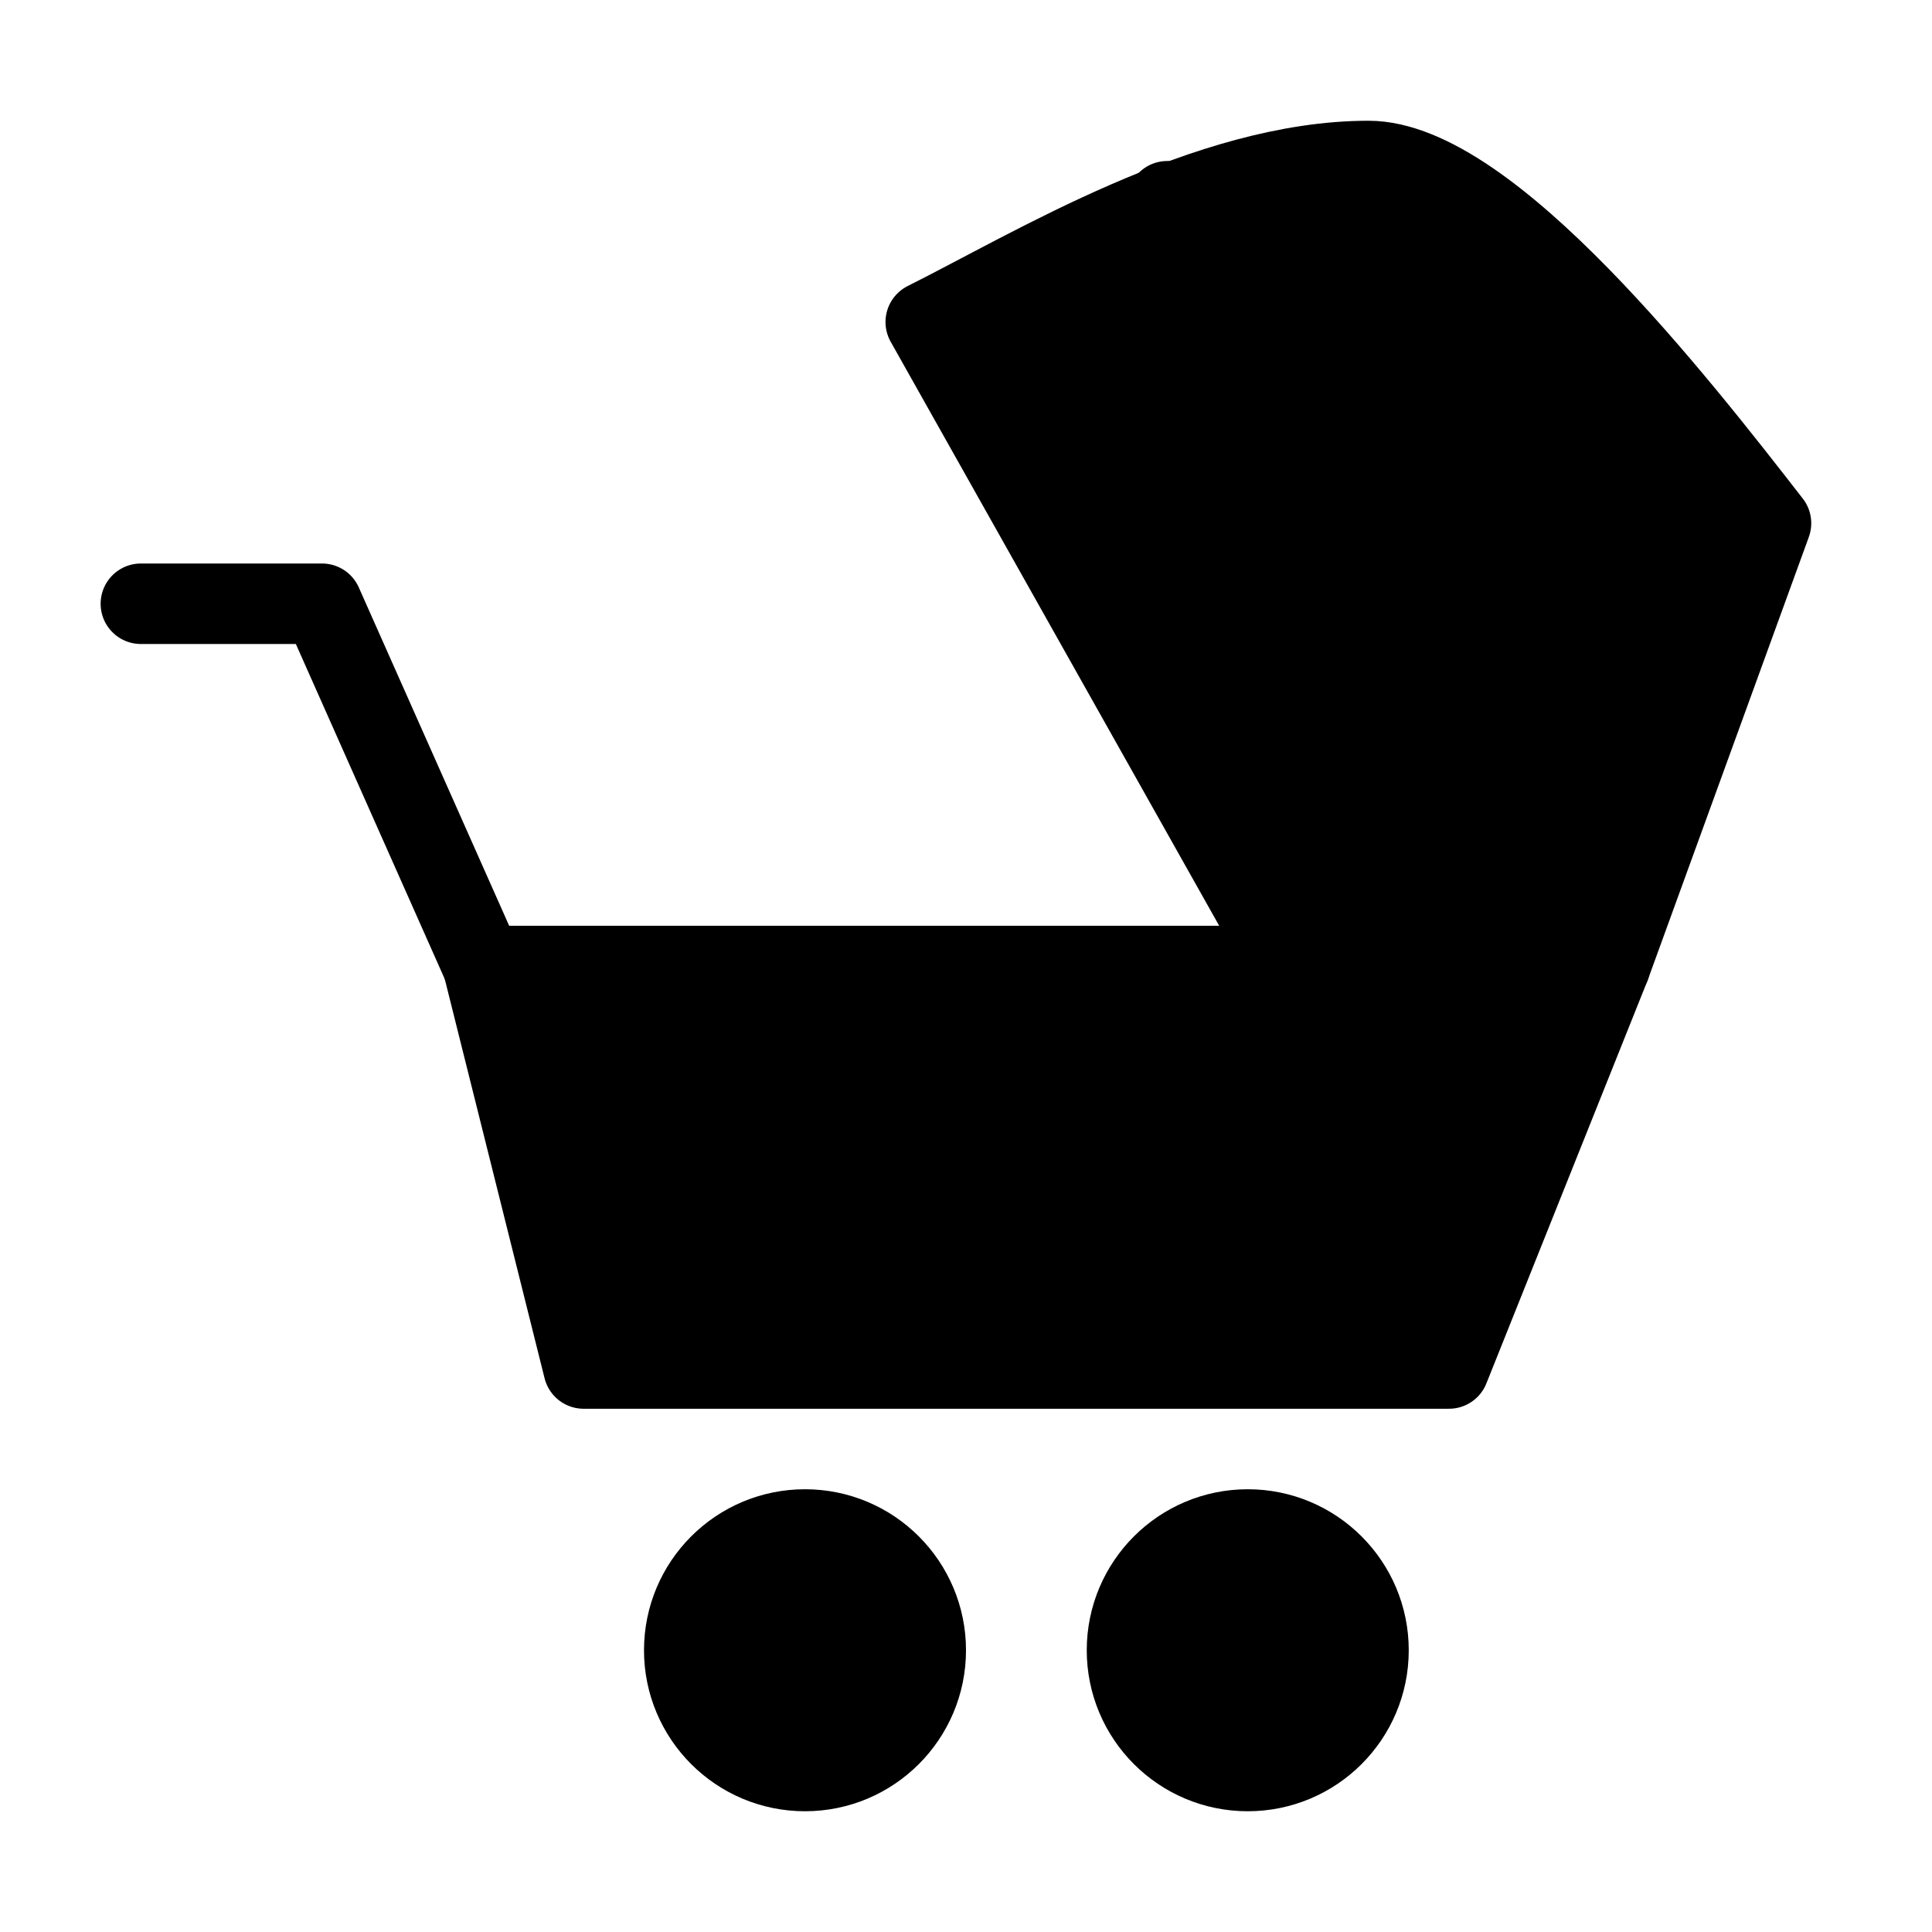
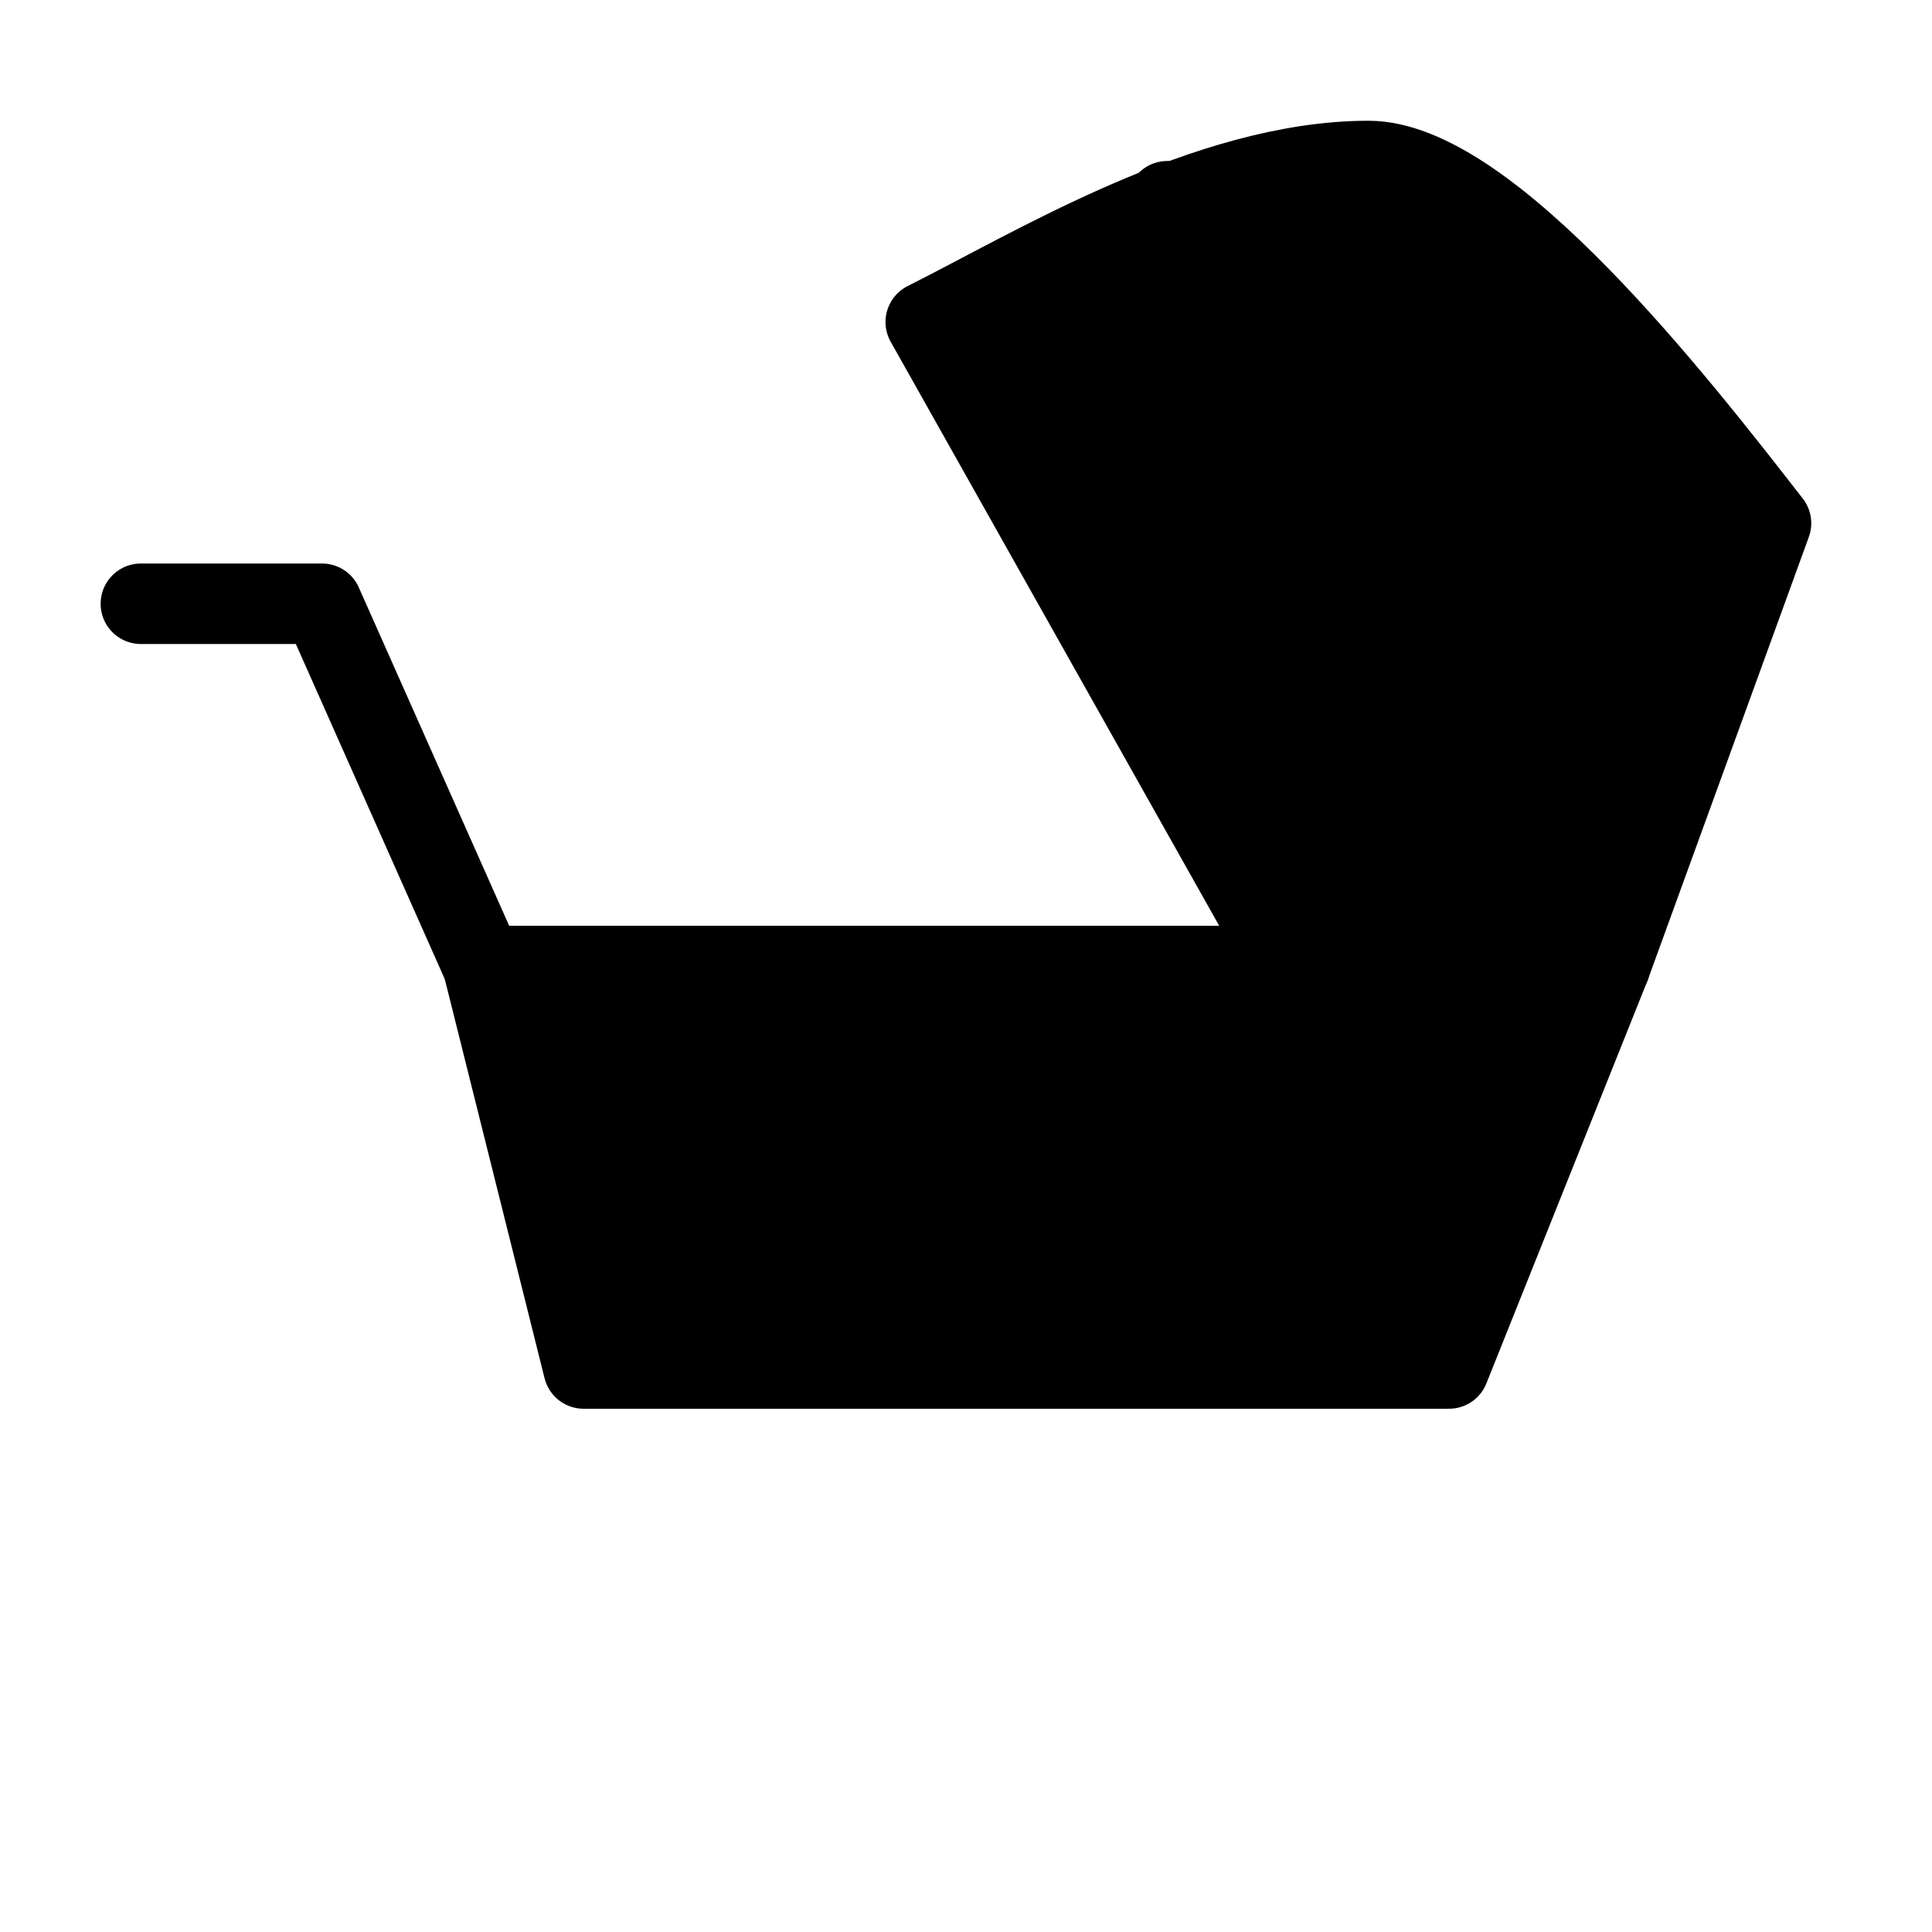
<svg xmlns="http://www.w3.org/2000/svg" viewBox="0 0 48 48" fill="none">
  <path d="M40 24H12L14.5 34H36L40 24Z" fill="currentColor" stroke="currentColor" stroke-width="2" stroke-linecap="round" stroke-linejoin="round" />
  <path d="M12 24L8 15H3.5" stroke="currentColor" stroke-width="2" stroke-linecap="round" stroke-linejoin="round" />
-   <circle cx="20" cy="41" r="3" fill="currentColor" stroke="currentColor" stroke-width="2" stroke-linecap="round" stroke-linejoin="round" />
-   <circle cx="31" cy="41" r="3" fill="currentColor" stroke="currentColor" stroke-width="2" stroke-linecap="round" stroke-linejoin="round" />
  <path d="M23 8L32 24H40L44 13C41.667 10 37 4 34 4C30 4 25.667 6.667 23 8Z" fill="currentColor" stroke="currentColor" stroke-width="2" stroke-linecap="round" stroke-linejoin="round" />
  <path d="M29 5L33 12" stroke="currentColor" stroke-width="2" stroke-linecap="round" stroke-linejoin="round" />
</svg>